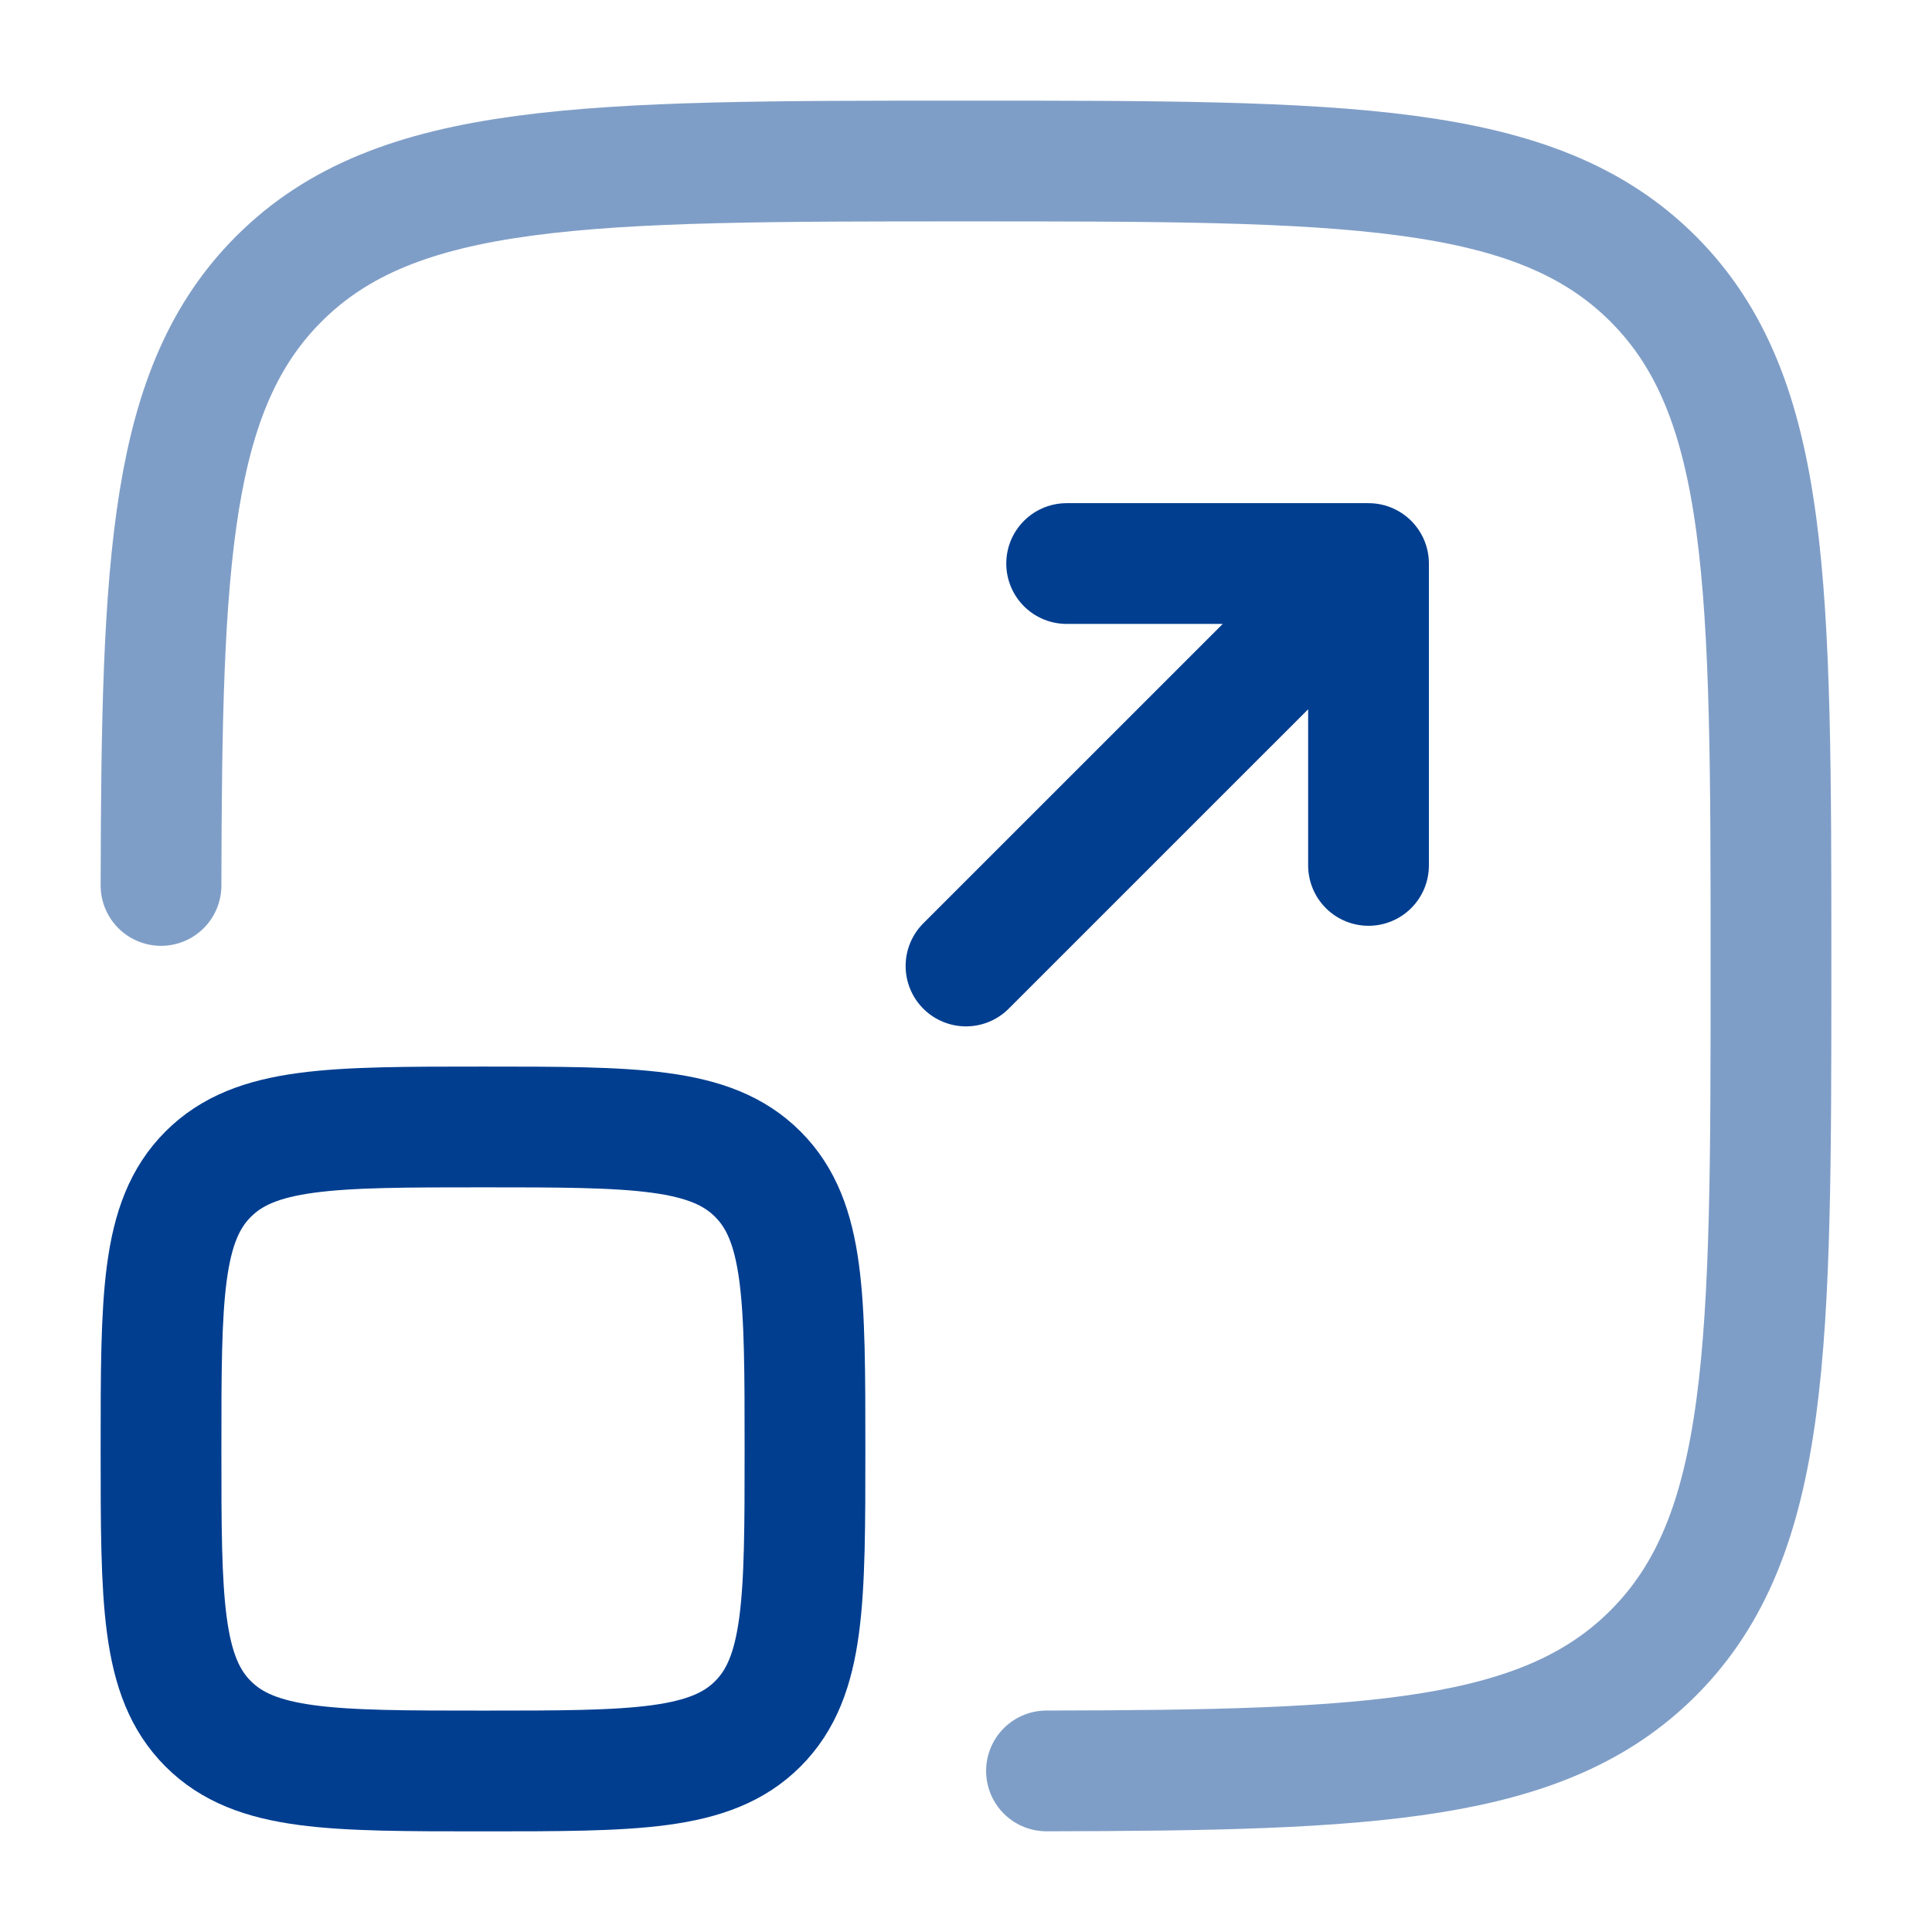
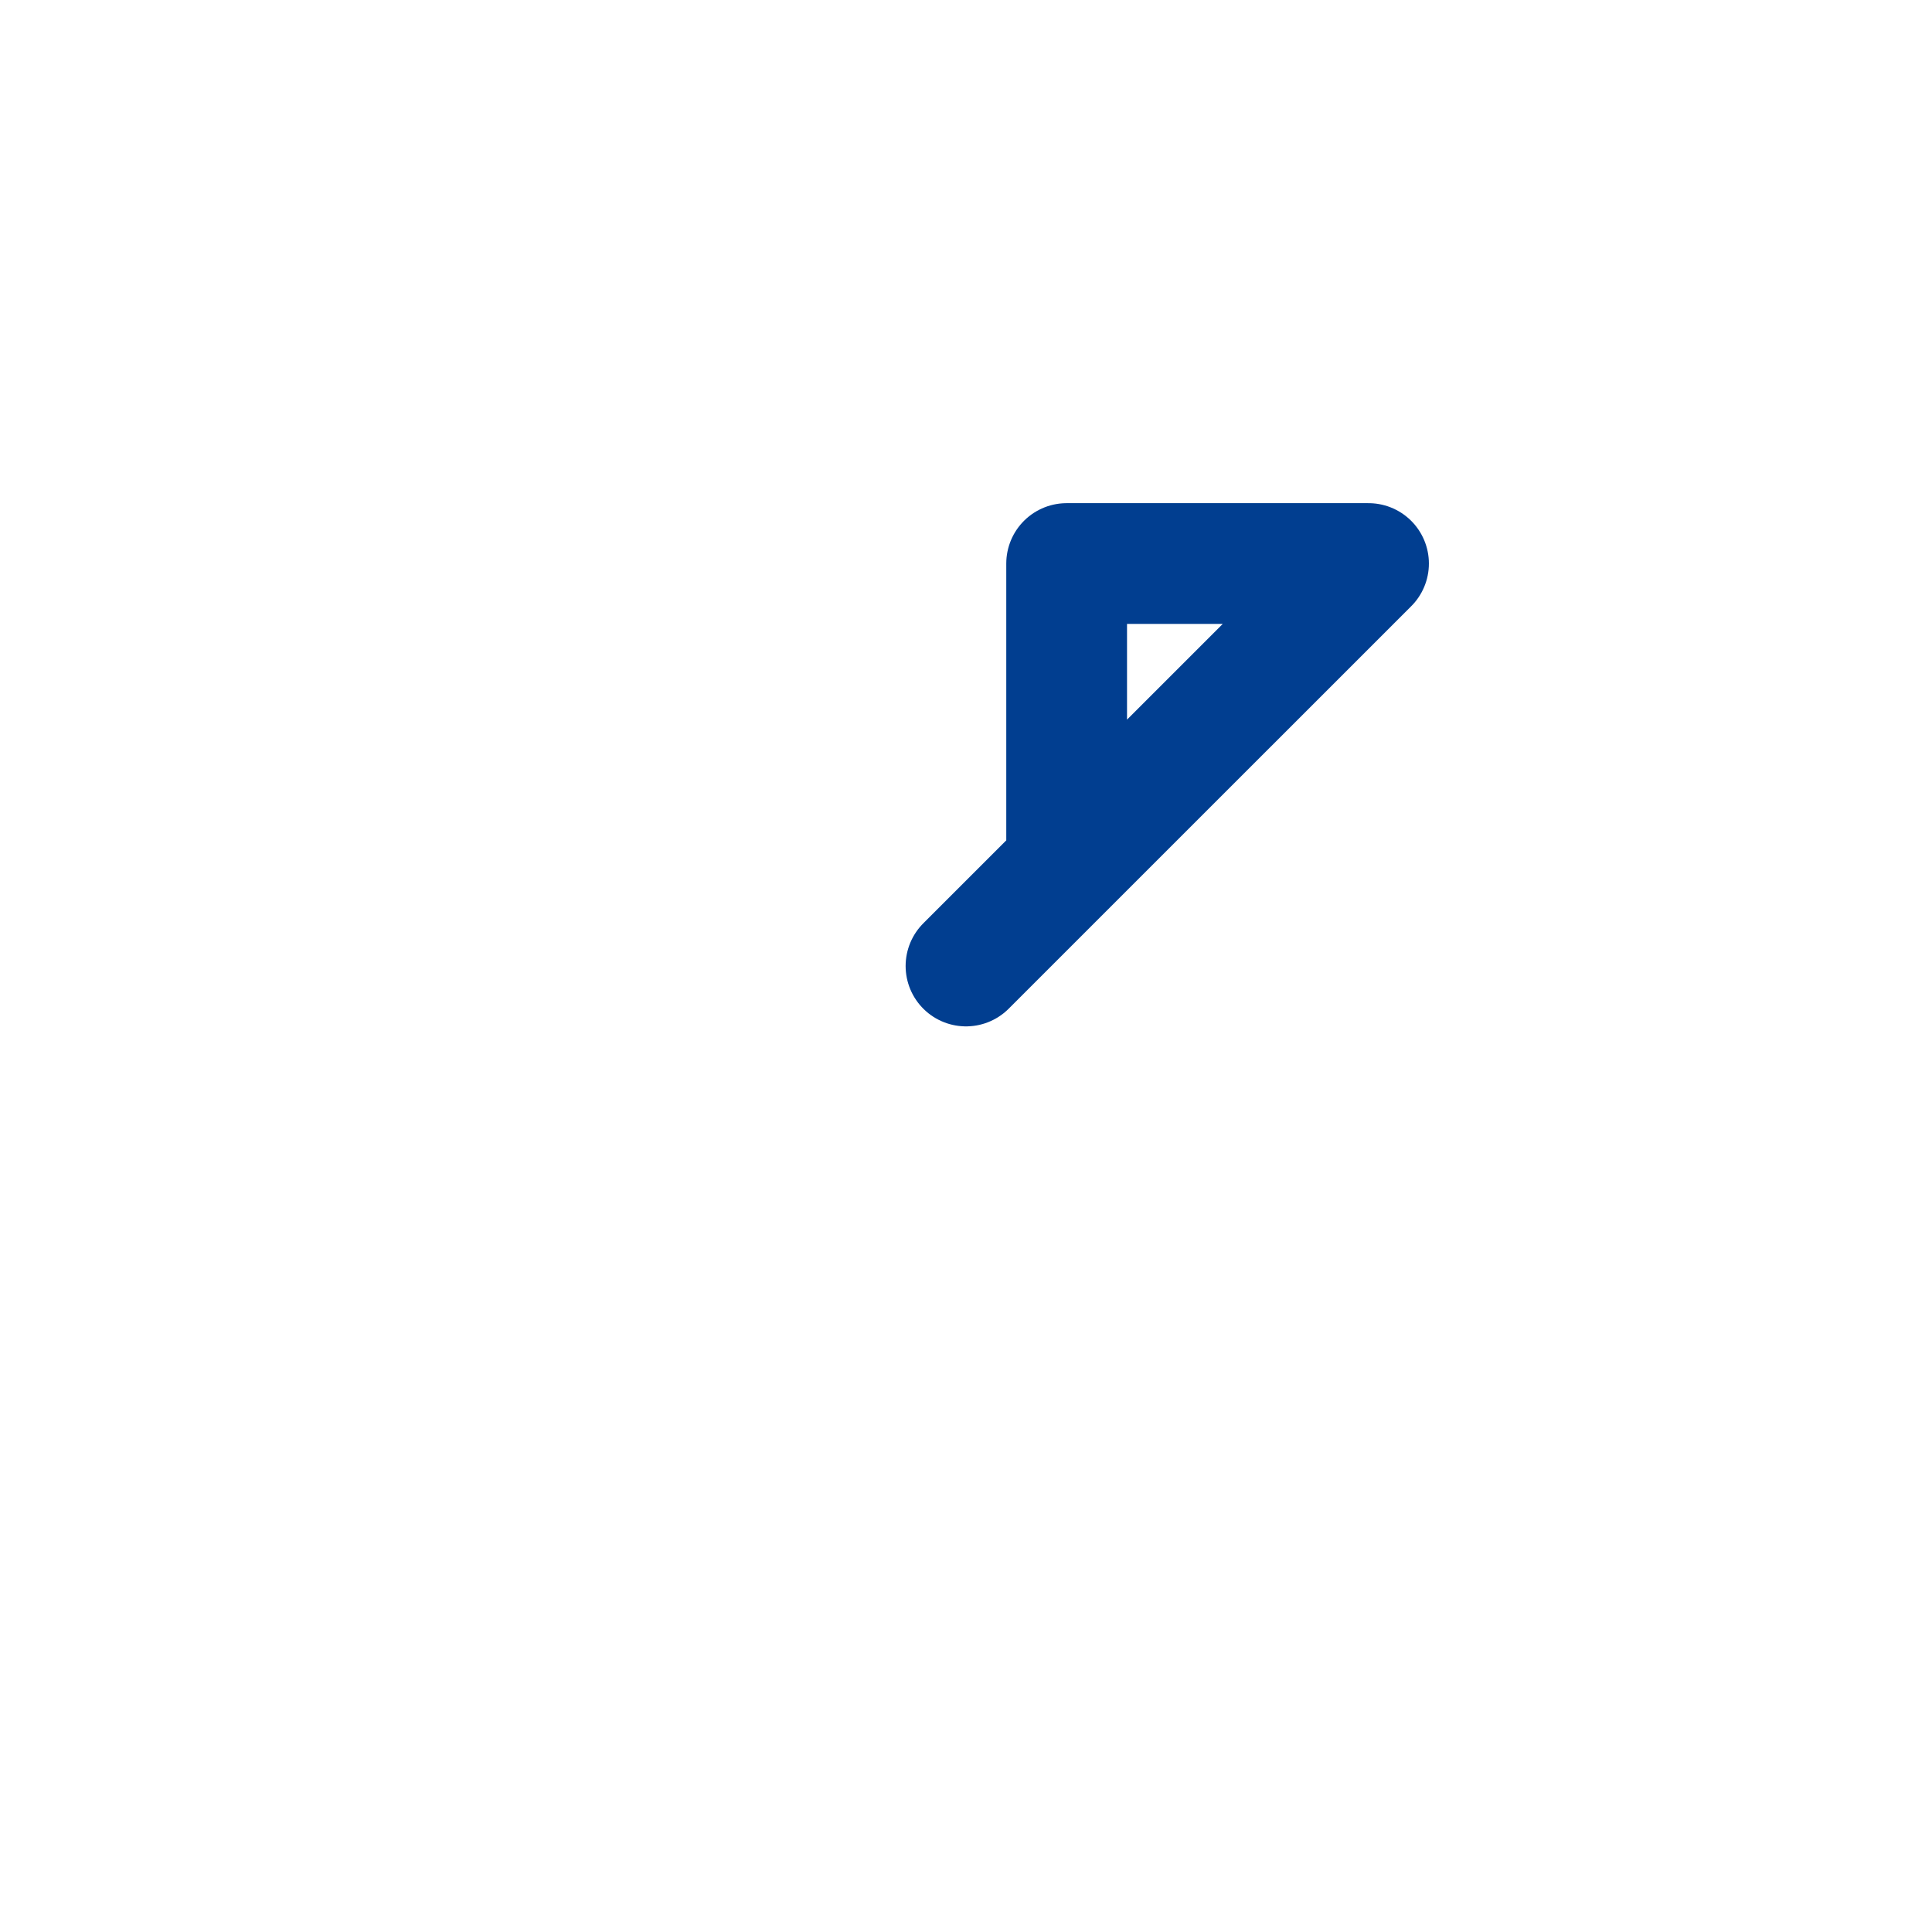
<svg xmlns="http://www.w3.org/2000/svg" width="32" height="32" viewBox="0 0 32 32" fill="none">
-   <path opacity="0.5" d="M17.333 29.332C22.74 29.323 25.571 29.19 27.381 27.381C29.333 25.428 29.333 22.285 29.333 16C29.333 9.714 29.333 6.572 27.381 4.619C25.428 2.667 22.285 2.667 16 2.667C9.715 2.667 6.572 2.667 4.619 4.619C2.81 6.428 2.677 9.26 2.667 14.666" stroke="#013E90" stroke-width="2" stroke-linecap="round" />
-   <path d="M16 16L22.667 9.334M22.667 9.334H17.667M22.667 9.334V14.334" stroke="#013E90" stroke-width="2" stroke-linecap="round" stroke-linejoin="round" />
-   <path d="M2.667 24C2.667 21.486 2.667 20.229 3.448 19.448C4.229 18.666 5.486 18.666 8 18.666C10.514 18.666 11.771 18.666 12.552 19.448C13.333 20.229 13.333 21.486 13.333 24C13.333 26.514 13.333 27.771 12.552 28.552C11.771 29.333 10.514 29.333 8 29.333C5.486 29.333 4.229 29.333 3.448 28.552C2.667 27.771 2.667 26.514 2.667 24Z" stroke="#013E90" stroke-width="2" />
+   <path d="M16 16L22.667 9.334M22.667 9.334H17.667V14.334" stroke="#013E90" stroke-width="2" stroke-linecap="round" stroke-linejoin="round" />
</svg>